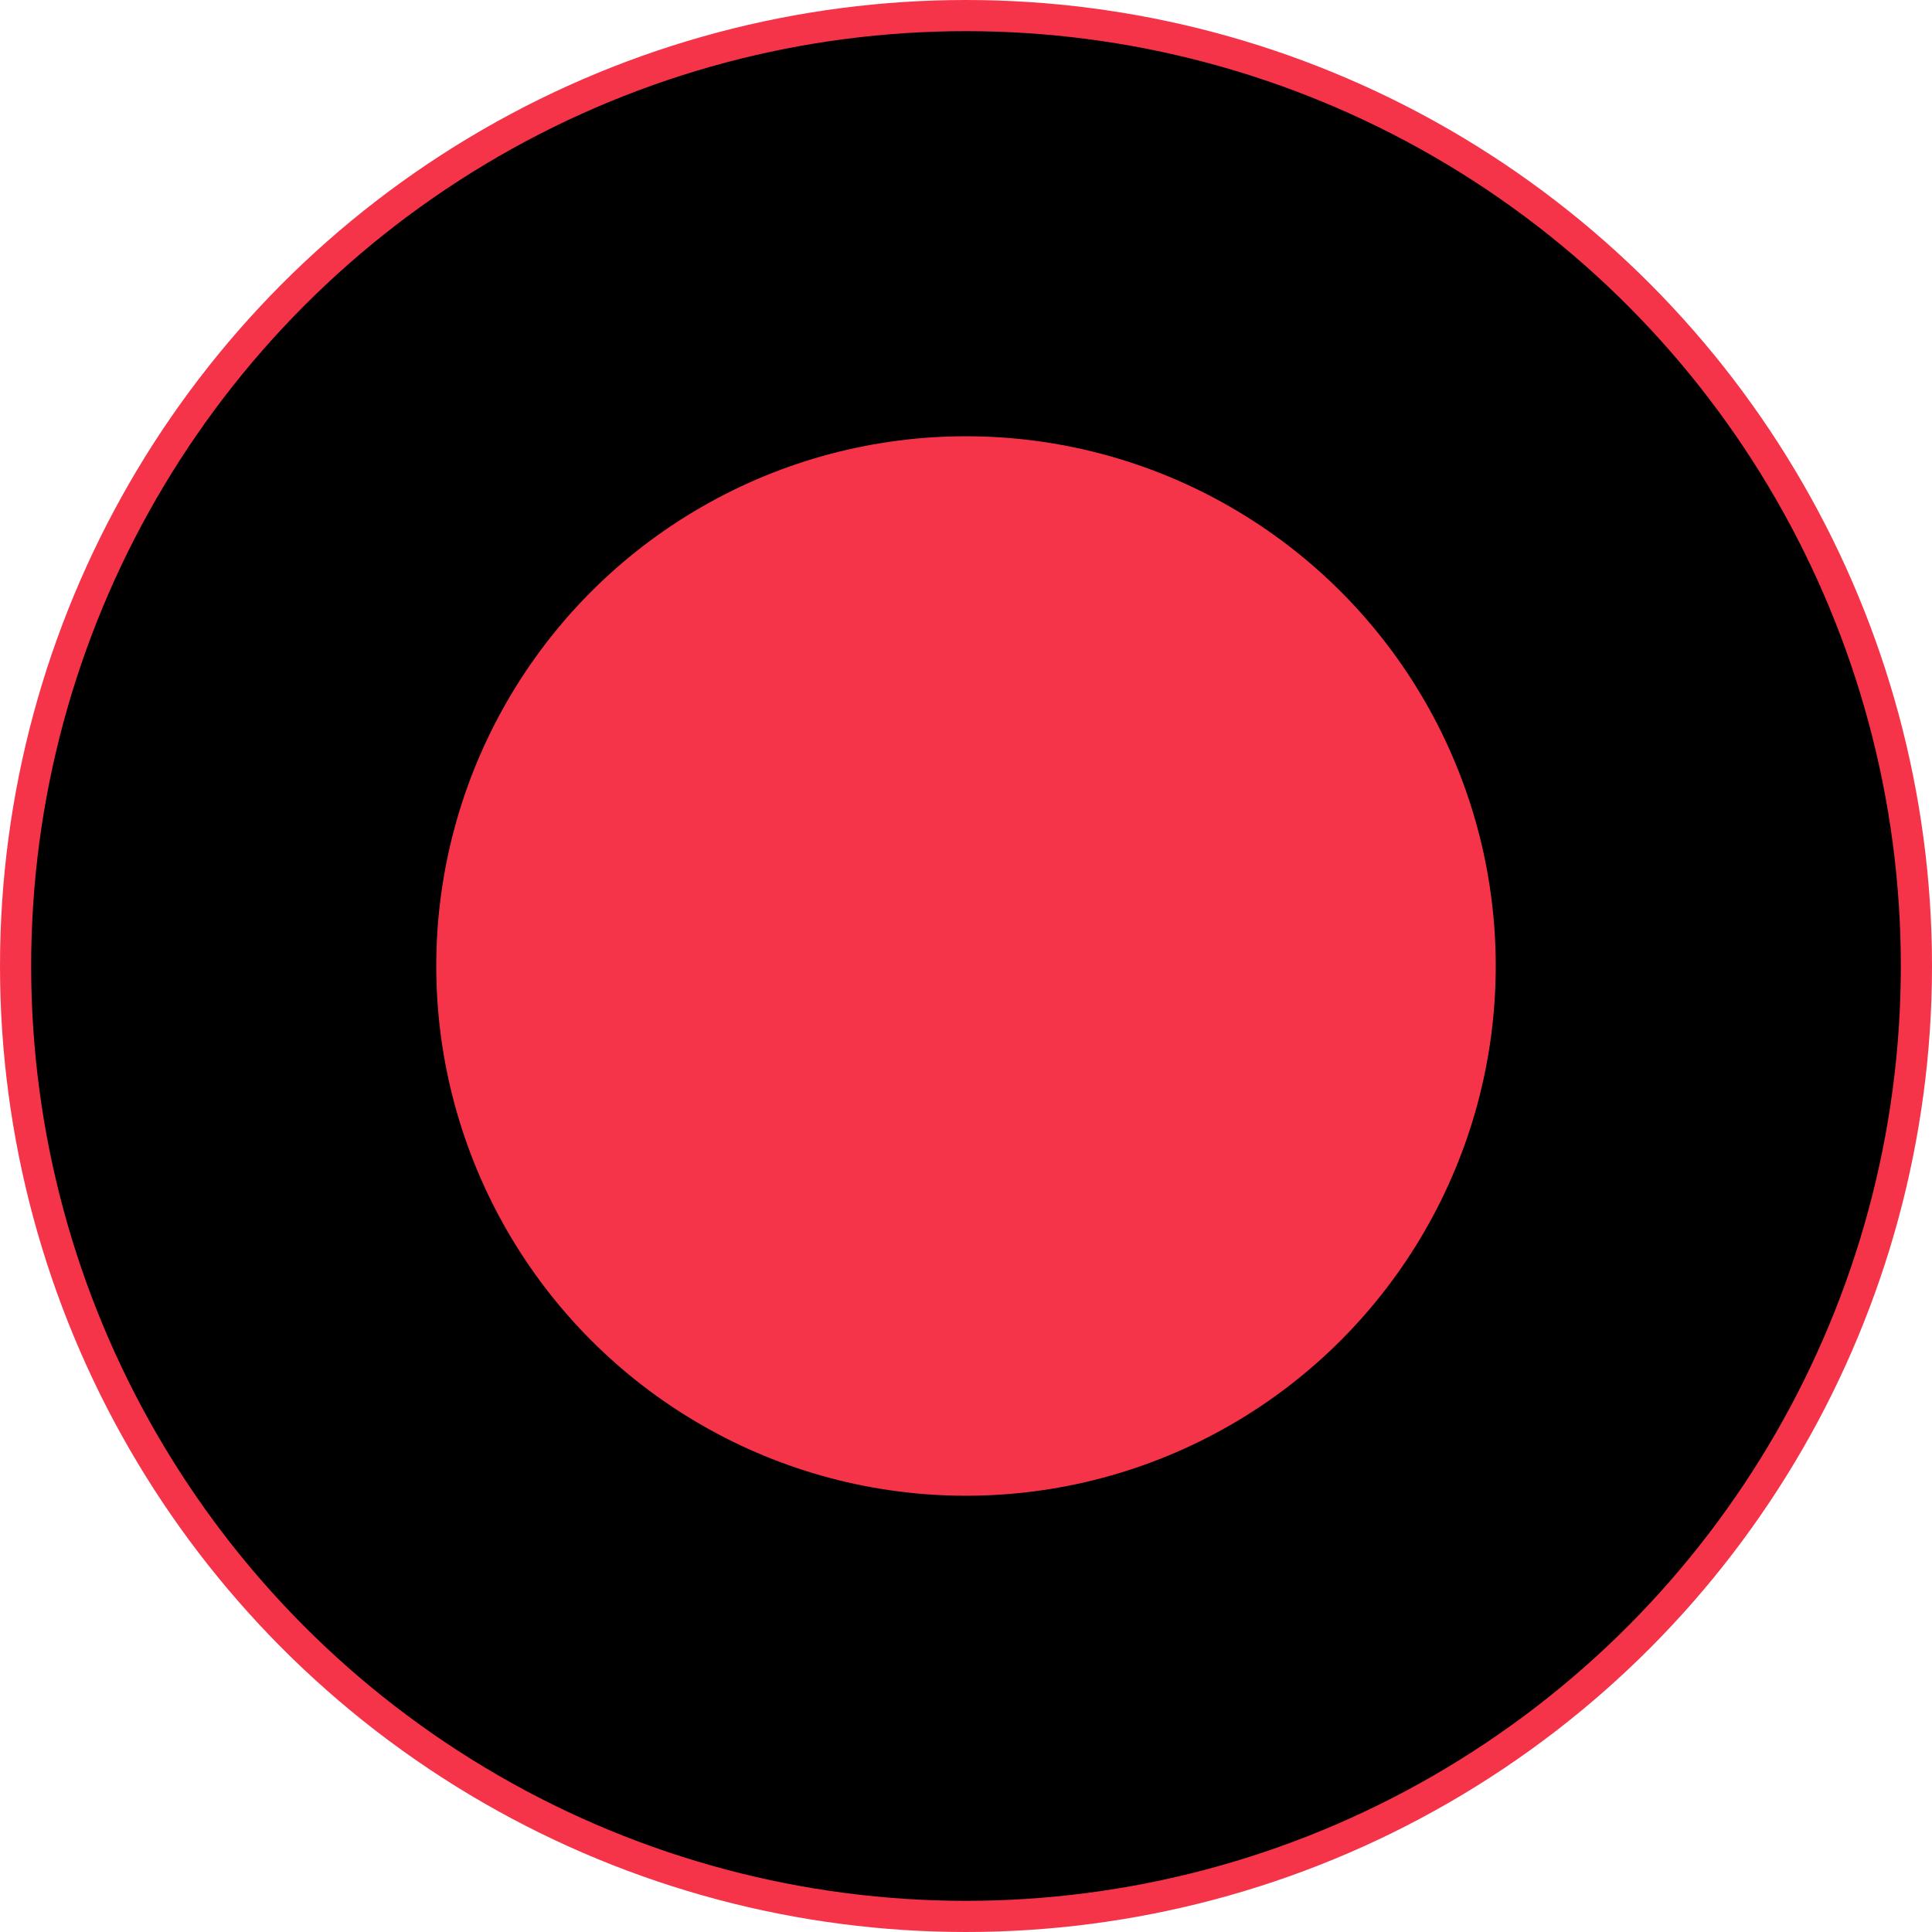
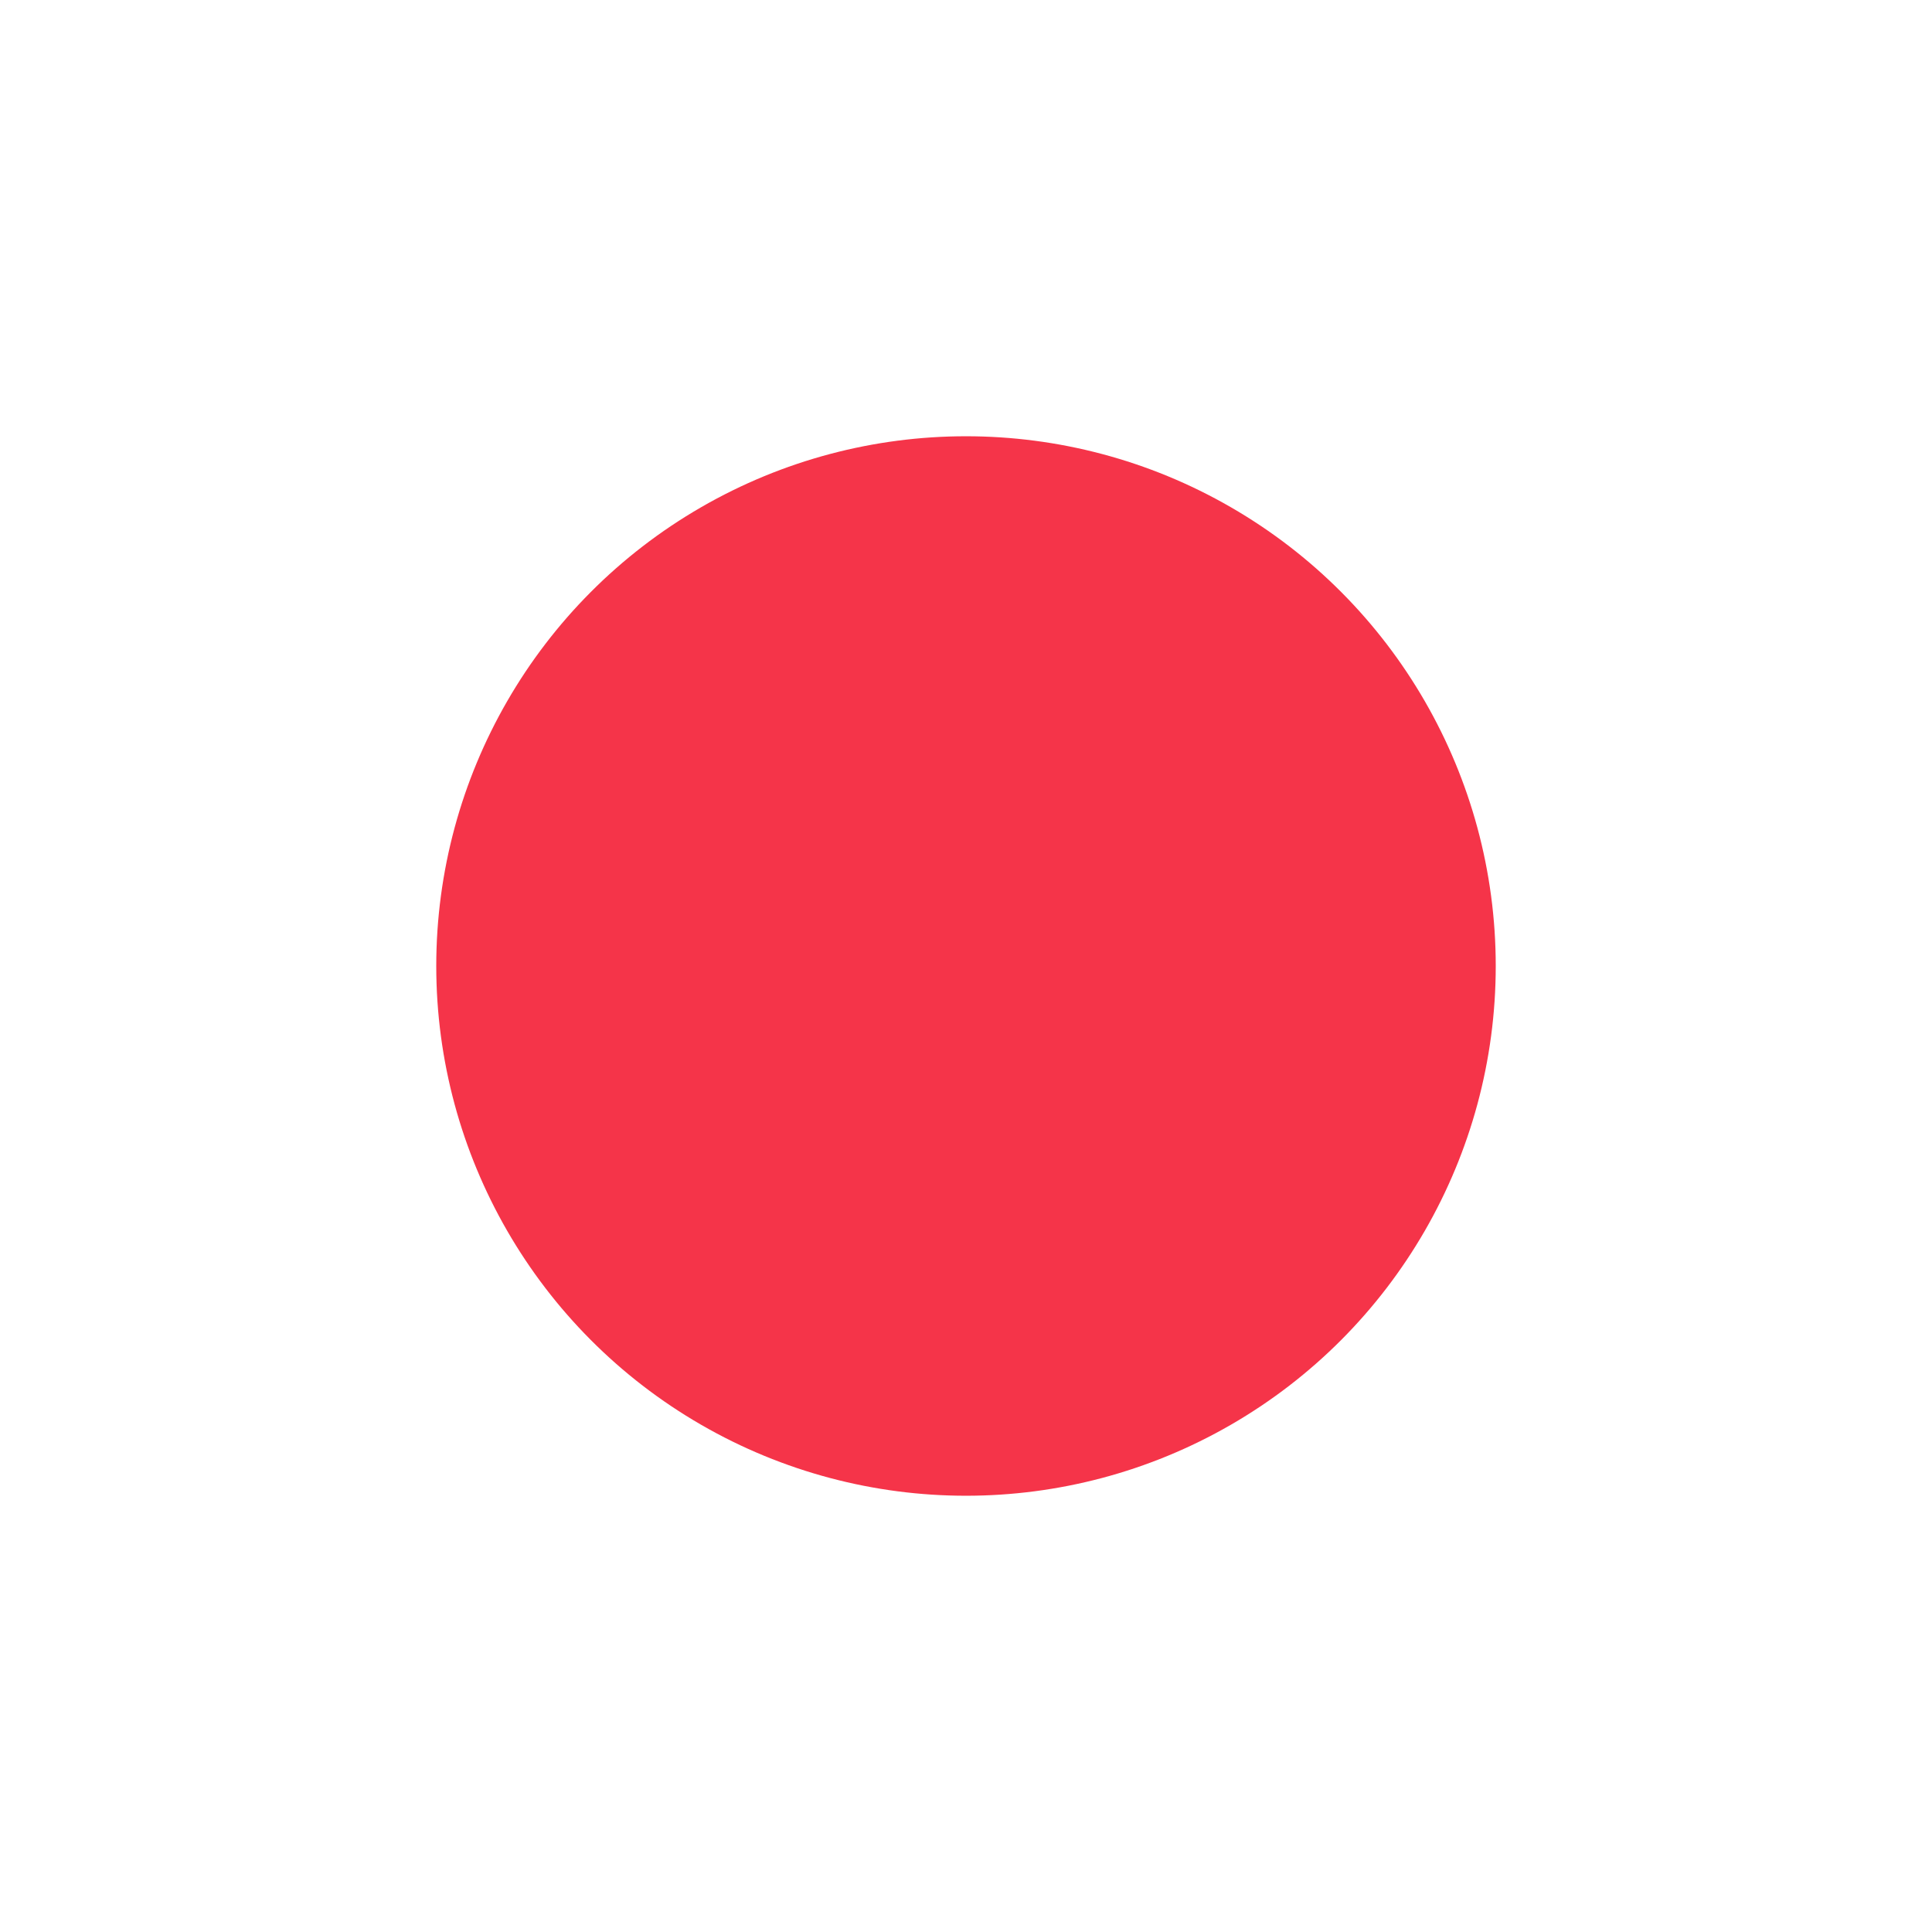
<svg xmlns="http://www.w3.org/2000/svg" width="31" height="31" viewBox="0 0 31 31" fill="none">
-   <circle cx="15.5" cy="15.5" r="15.25" fill="black" stroke="#F53449" stroke-width="0.5" />
  <circle cx="15.5" cy="15.5" r="8.5" fill="#F53449" />
</svg>